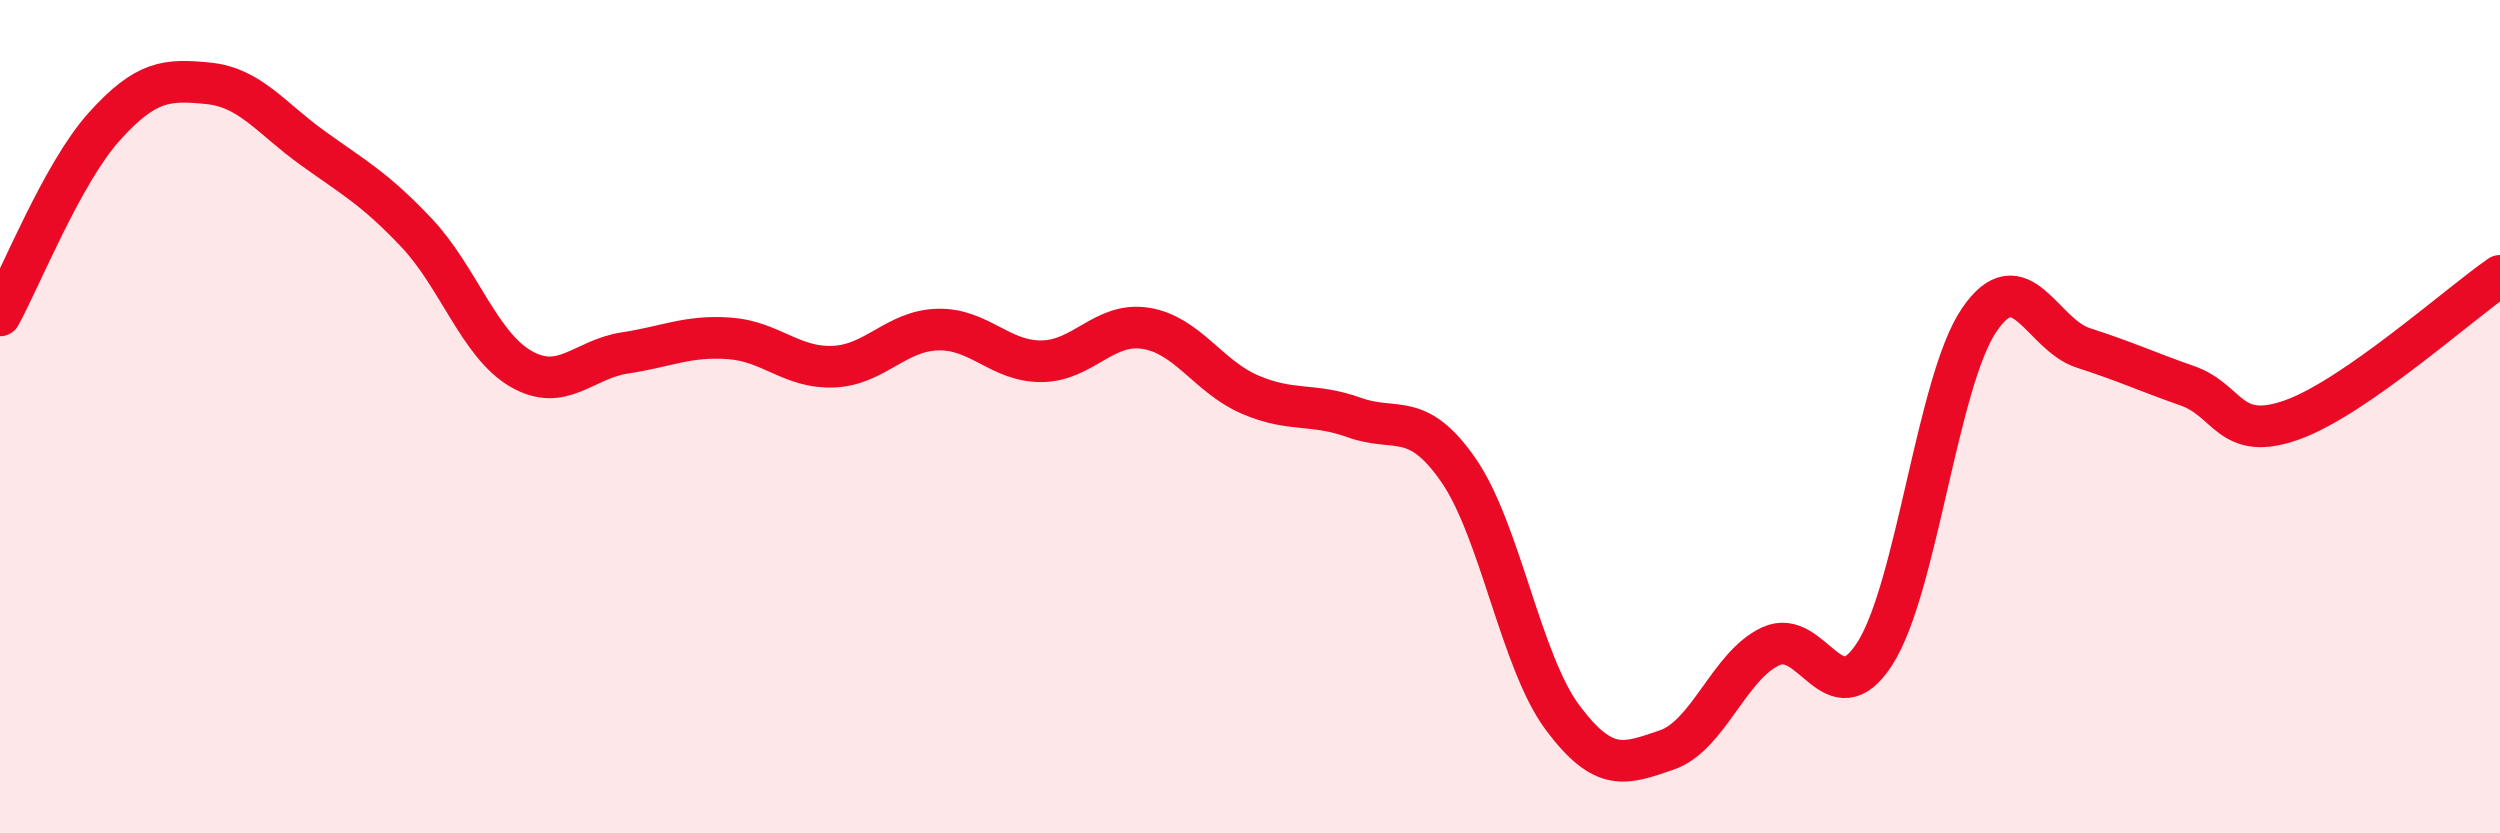
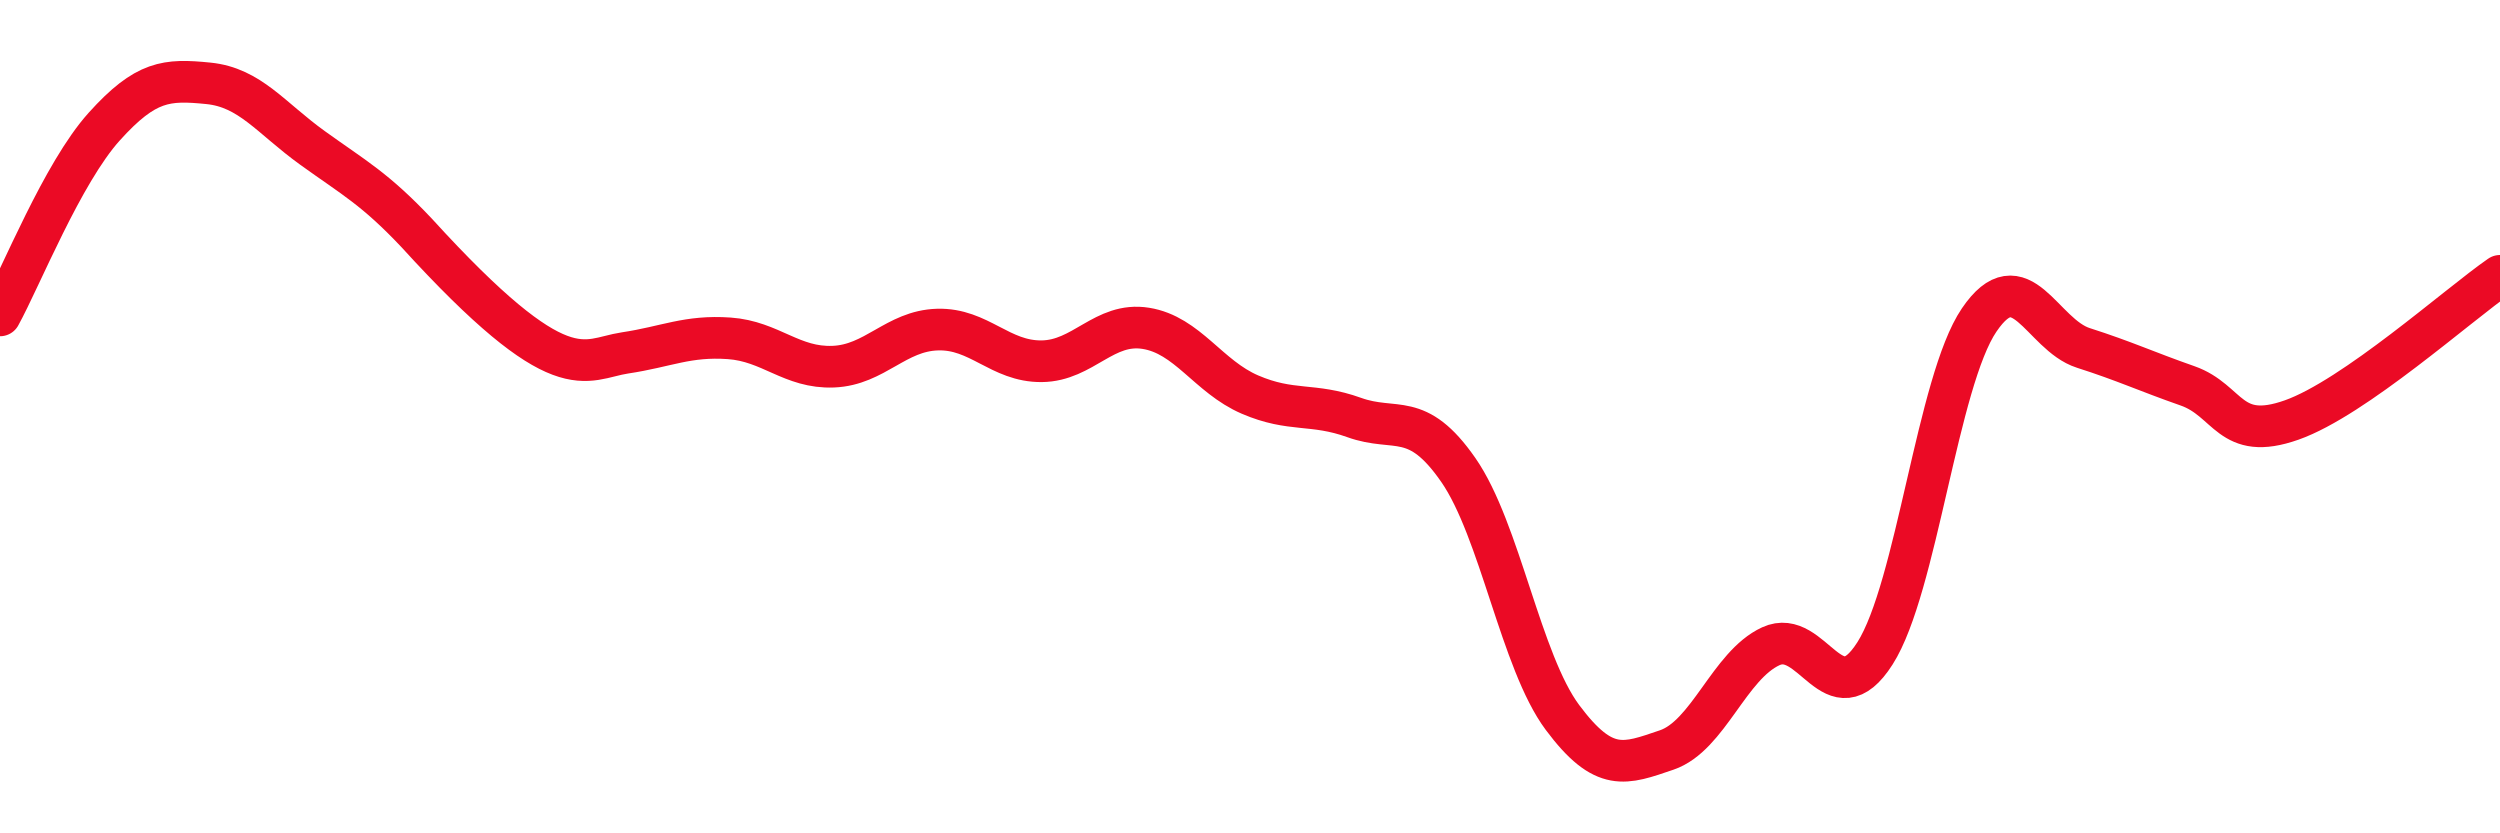
<svg xmlns="http://www.w3.org/2000/svg" width="60" height="20" viewBox="0 0 60 20">
-   <path d="M 0,7.57 C 0.5,6.66 1.5,4.15 2.5,3.04 C 3.5,1.93 4,1.9 5,2 C 6,2.1 6.5,2.83 7.5,3.55 C 8.5,4.27 9,4.53 10,5.59 C 11,6.65 11.5,8.27 12.5,8.85 C 13.5,9.43 14,8.62 15,8.47 C 16,8.32 16.5,8.05 17.5,8.12 C 18.5,8.19 19,8.84 20,8.8 C 21,8.76 21.5,7.94 22.5,7.91 C 23.5,7.88 24,8.68 25,8.67 C 26,8.66 26.5,7.72 27.5,7.88 C 28.5,8.04 29,9.04 30,9.47 C 31,9.9 31.5,9.66 32.5,10.02 C 33.5,10.38 34,9.84 35,11.28 C 36,12.72 36.5,15.88 37.5,17.22 C 38.5,18.56 39,18.34 40,18 C 41,17.66 41.5,15.97 42.5,15.51 C 43.5,15.05 44,17.25 45,15.68 C 46,14.11 46.5,9.15 47.5,7.68 C 48.5,6.21 49,8.03 50,8.35 C 51,8.67 51.5,8.91 52.5,9.26 C 53.5,9.61 53.5,10.61 55,10.08 C 56.5,9.55 59,7.31 60,6.62L60 20L0 20Z" fill="#EB0A25" opacity="0.1" stroke-linecap="round" stroke-linejoin="round" />
-   <path d="M 0,7.57 C 0.5,6.66 1.5,4.15 2.5,3.04 C 3.5,1.93 4,1.9 5,2 C 6,2.1 6.5,2.83 7.5,3.55 C 8.5,4.27 9,4.53 10,5.59 C 11,6.65 11.5,8.27 12.5,8.85 C 13.5,9.43 14,8.62 15,8.47 C 16,8.32 16.5,8.05 17.5,8.12 C 18.5,8.19 19,8.84 20,8.8 C 21,8.76 21.5,7.94 22.5,7.91 C 23.5,7.88 24,8.68 25,8.67 C 26,8.66 26.5,7.72 27.5,7.88 C 28.5,8.04 29,9.04 30,9.47 C 31,9.9 31.5,9.66 32.5,10.02 C 33.5,10.38 34,9.84 35,11.28 C 36,12.72 36.5,15.88 37.5,17.22 C 38.5,18.56 39,18.34 40,18 C 41,17.66 41.5,15.97 42.5,15.51 C 43.5,15.05 44,17.25 45,15.68 C 46,14.11 46.5,9.15 47.5,7.68 C 48.5,6.21 49,8.03 50,8.35 C 51,8.67 51.5,8.91 52.5,9.26 C 53.5,9.61 53.5,10.61 55,10.08 C 56.5,9.55 59,7.31 60,6.62" stroke="#EB0A25" stroke-width="1" fill="none" stroke-linecap="round" stroke-linejoin="round" />
+   <path d="M 0,7.57 C 0.5,6.66 1.5,4.15 2.5,3.04 C 3.5,1.93 4,1.9 5,2 C 6,2.1 6.5,2.83 7.5,3.55 C 8.5,4.27 9,4.53 10,5.59 C 13.5,9.43 14,8.62 15,8.47 C 16,8.32 16.5,8.05 17.5,8.12 C 18.5,8.19 19,8.84 20,8.8 C 21,8.76 21.5,7.94 22.5,7.91 C 23.5,7.88 24,8.68 25,8.67 C 26,8.66 26.5,7.72 27.5,7.88 C 28.5,8.04 29,9.04 30,9.47 C 31,9.9 31.5,9.66 32.5,10.02 C 33.5,10.38 34,9.84 35,11.28 C 36,12.72 36.5,15.88 37.5,17.22 C 38.5,18.56 39,18.34 40,18 C 41,17.66 41.5,15.97 42.5,15.51 C 43.5,15.05 44,17.25 45,15.68 C 46,14.11 46.5,9.15 47.5,7.68 C 48.5,6.21 49,8.03 50,8.35 C 51,8.67 51.5,8.91 52.5,9.26 C 53.5,9.61 53.5,10.61 55,10.08 C 56.5,9.55 59,7.31 60,6.62" stroke="#EB0A25" stroke-width="1" fill="none" stroke-linecap="round" stroke-linejoin="round" />
</svg>